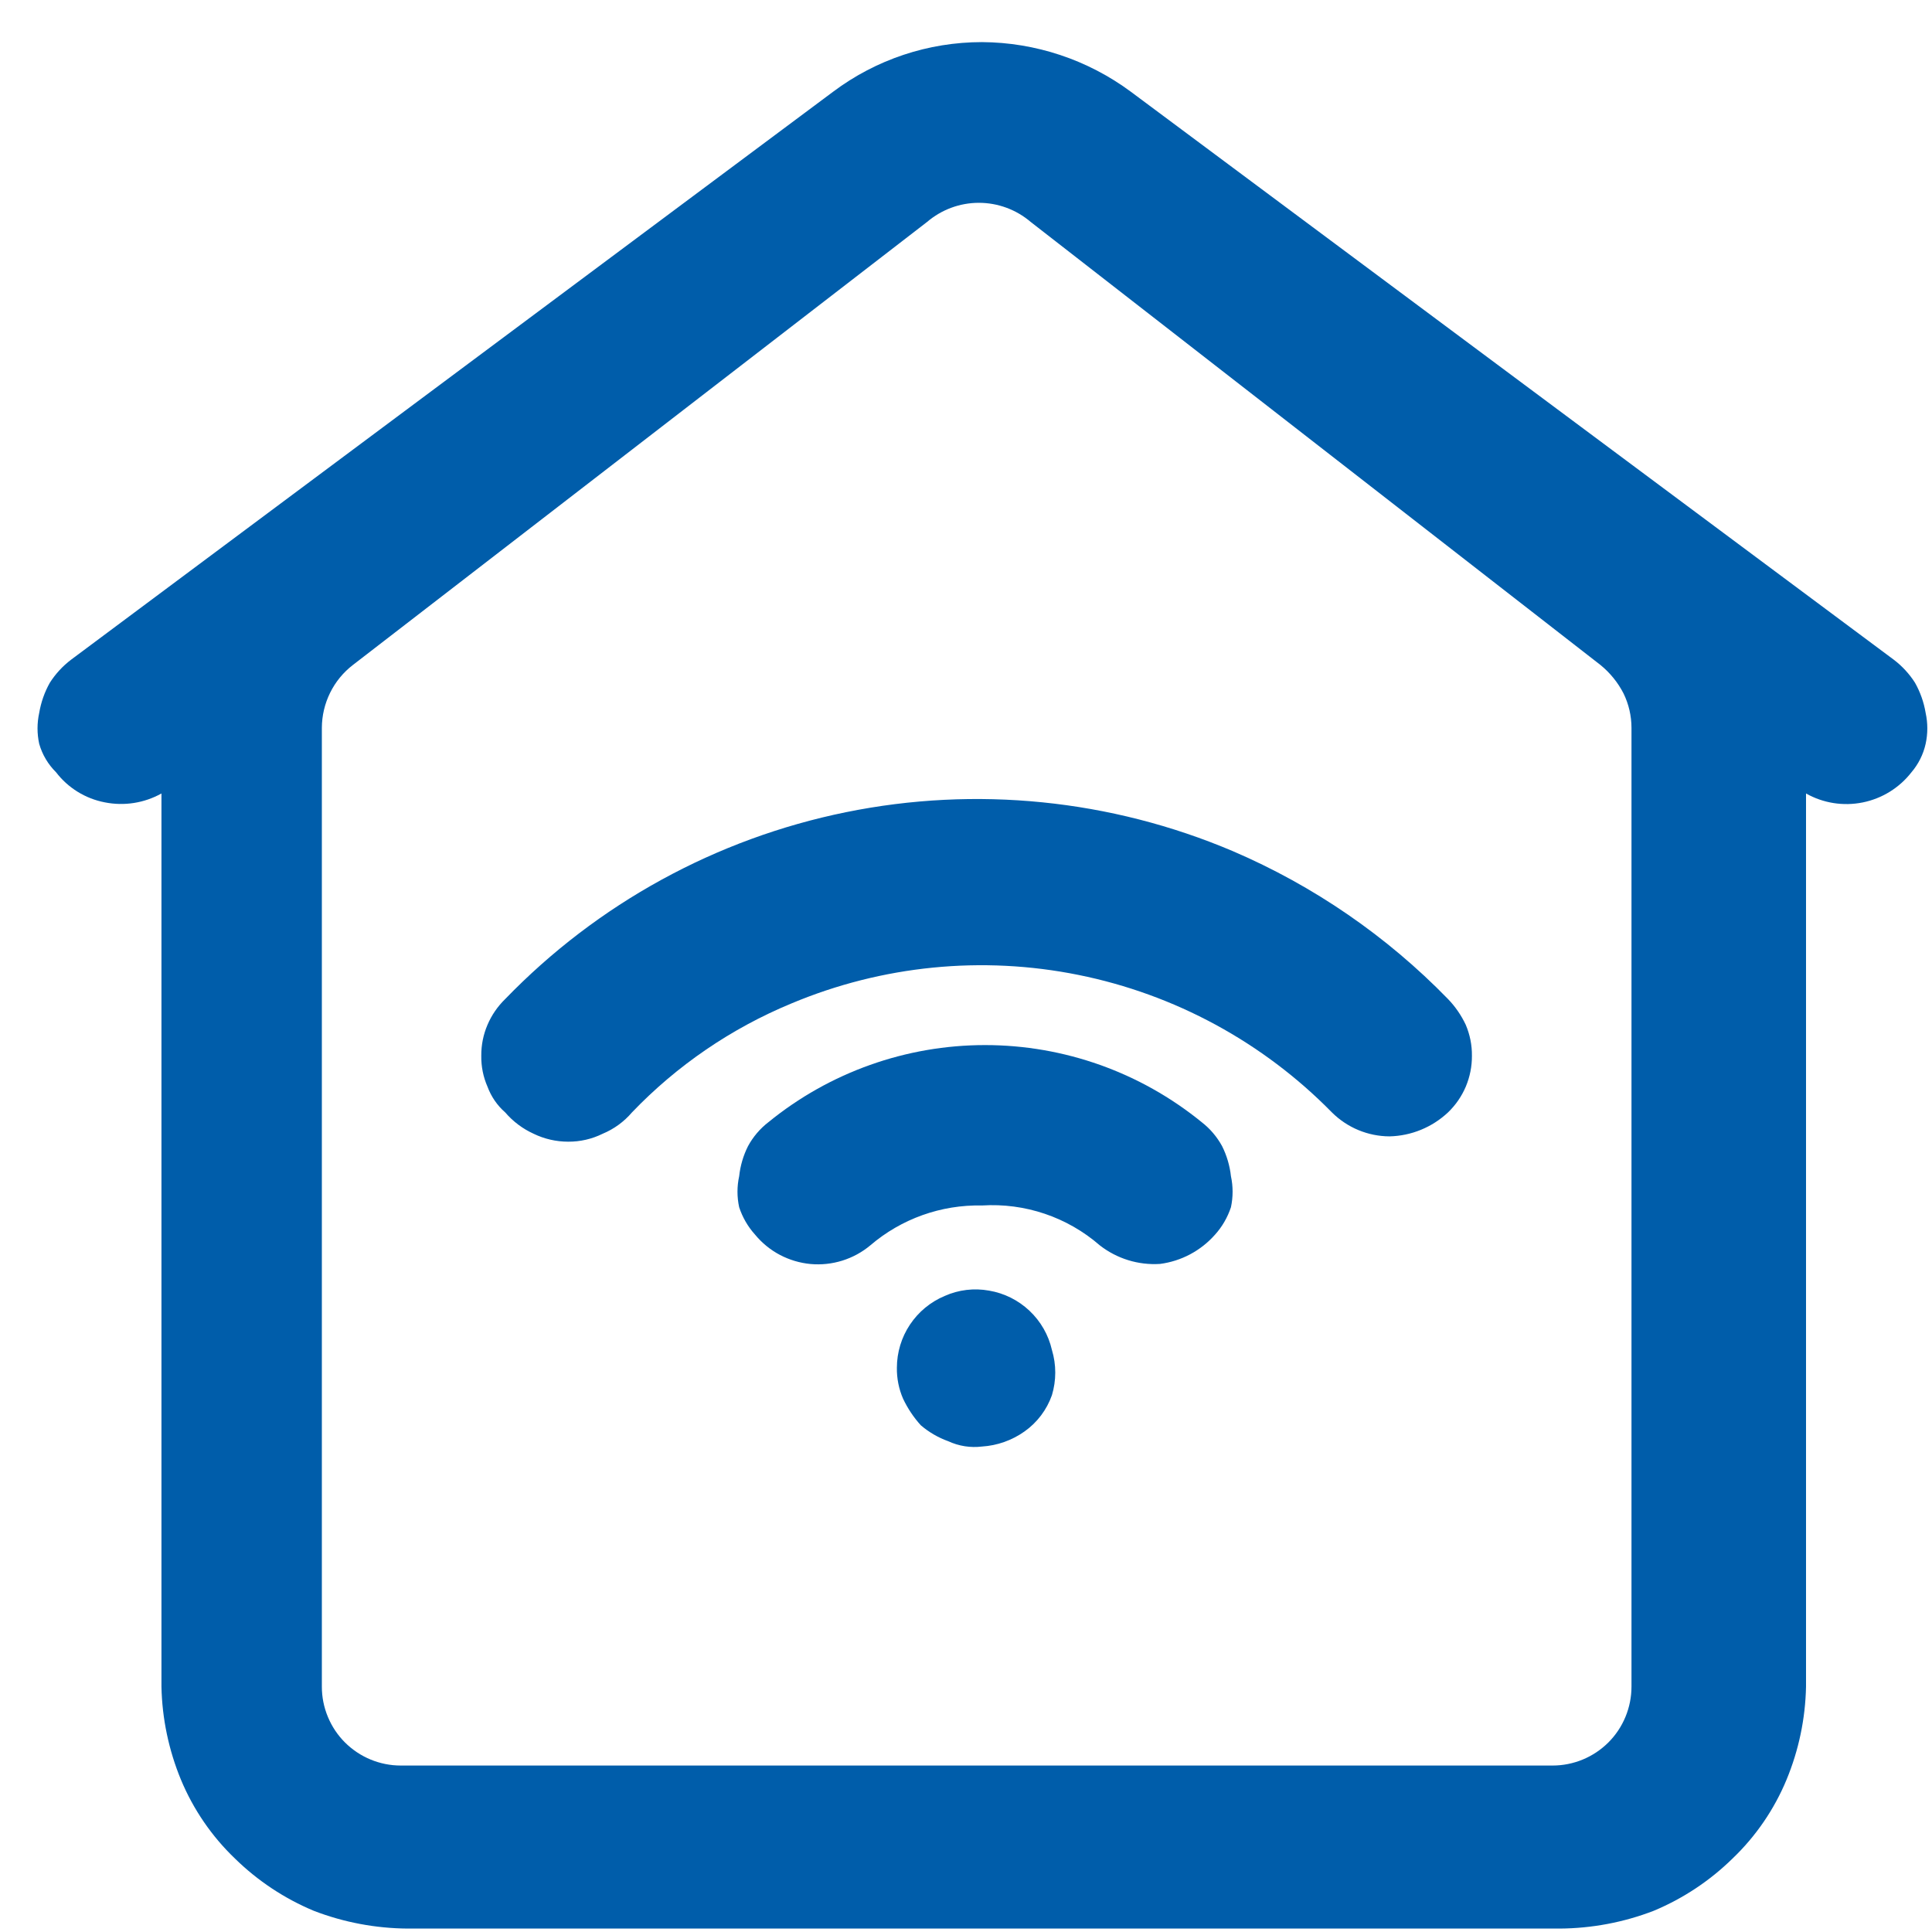
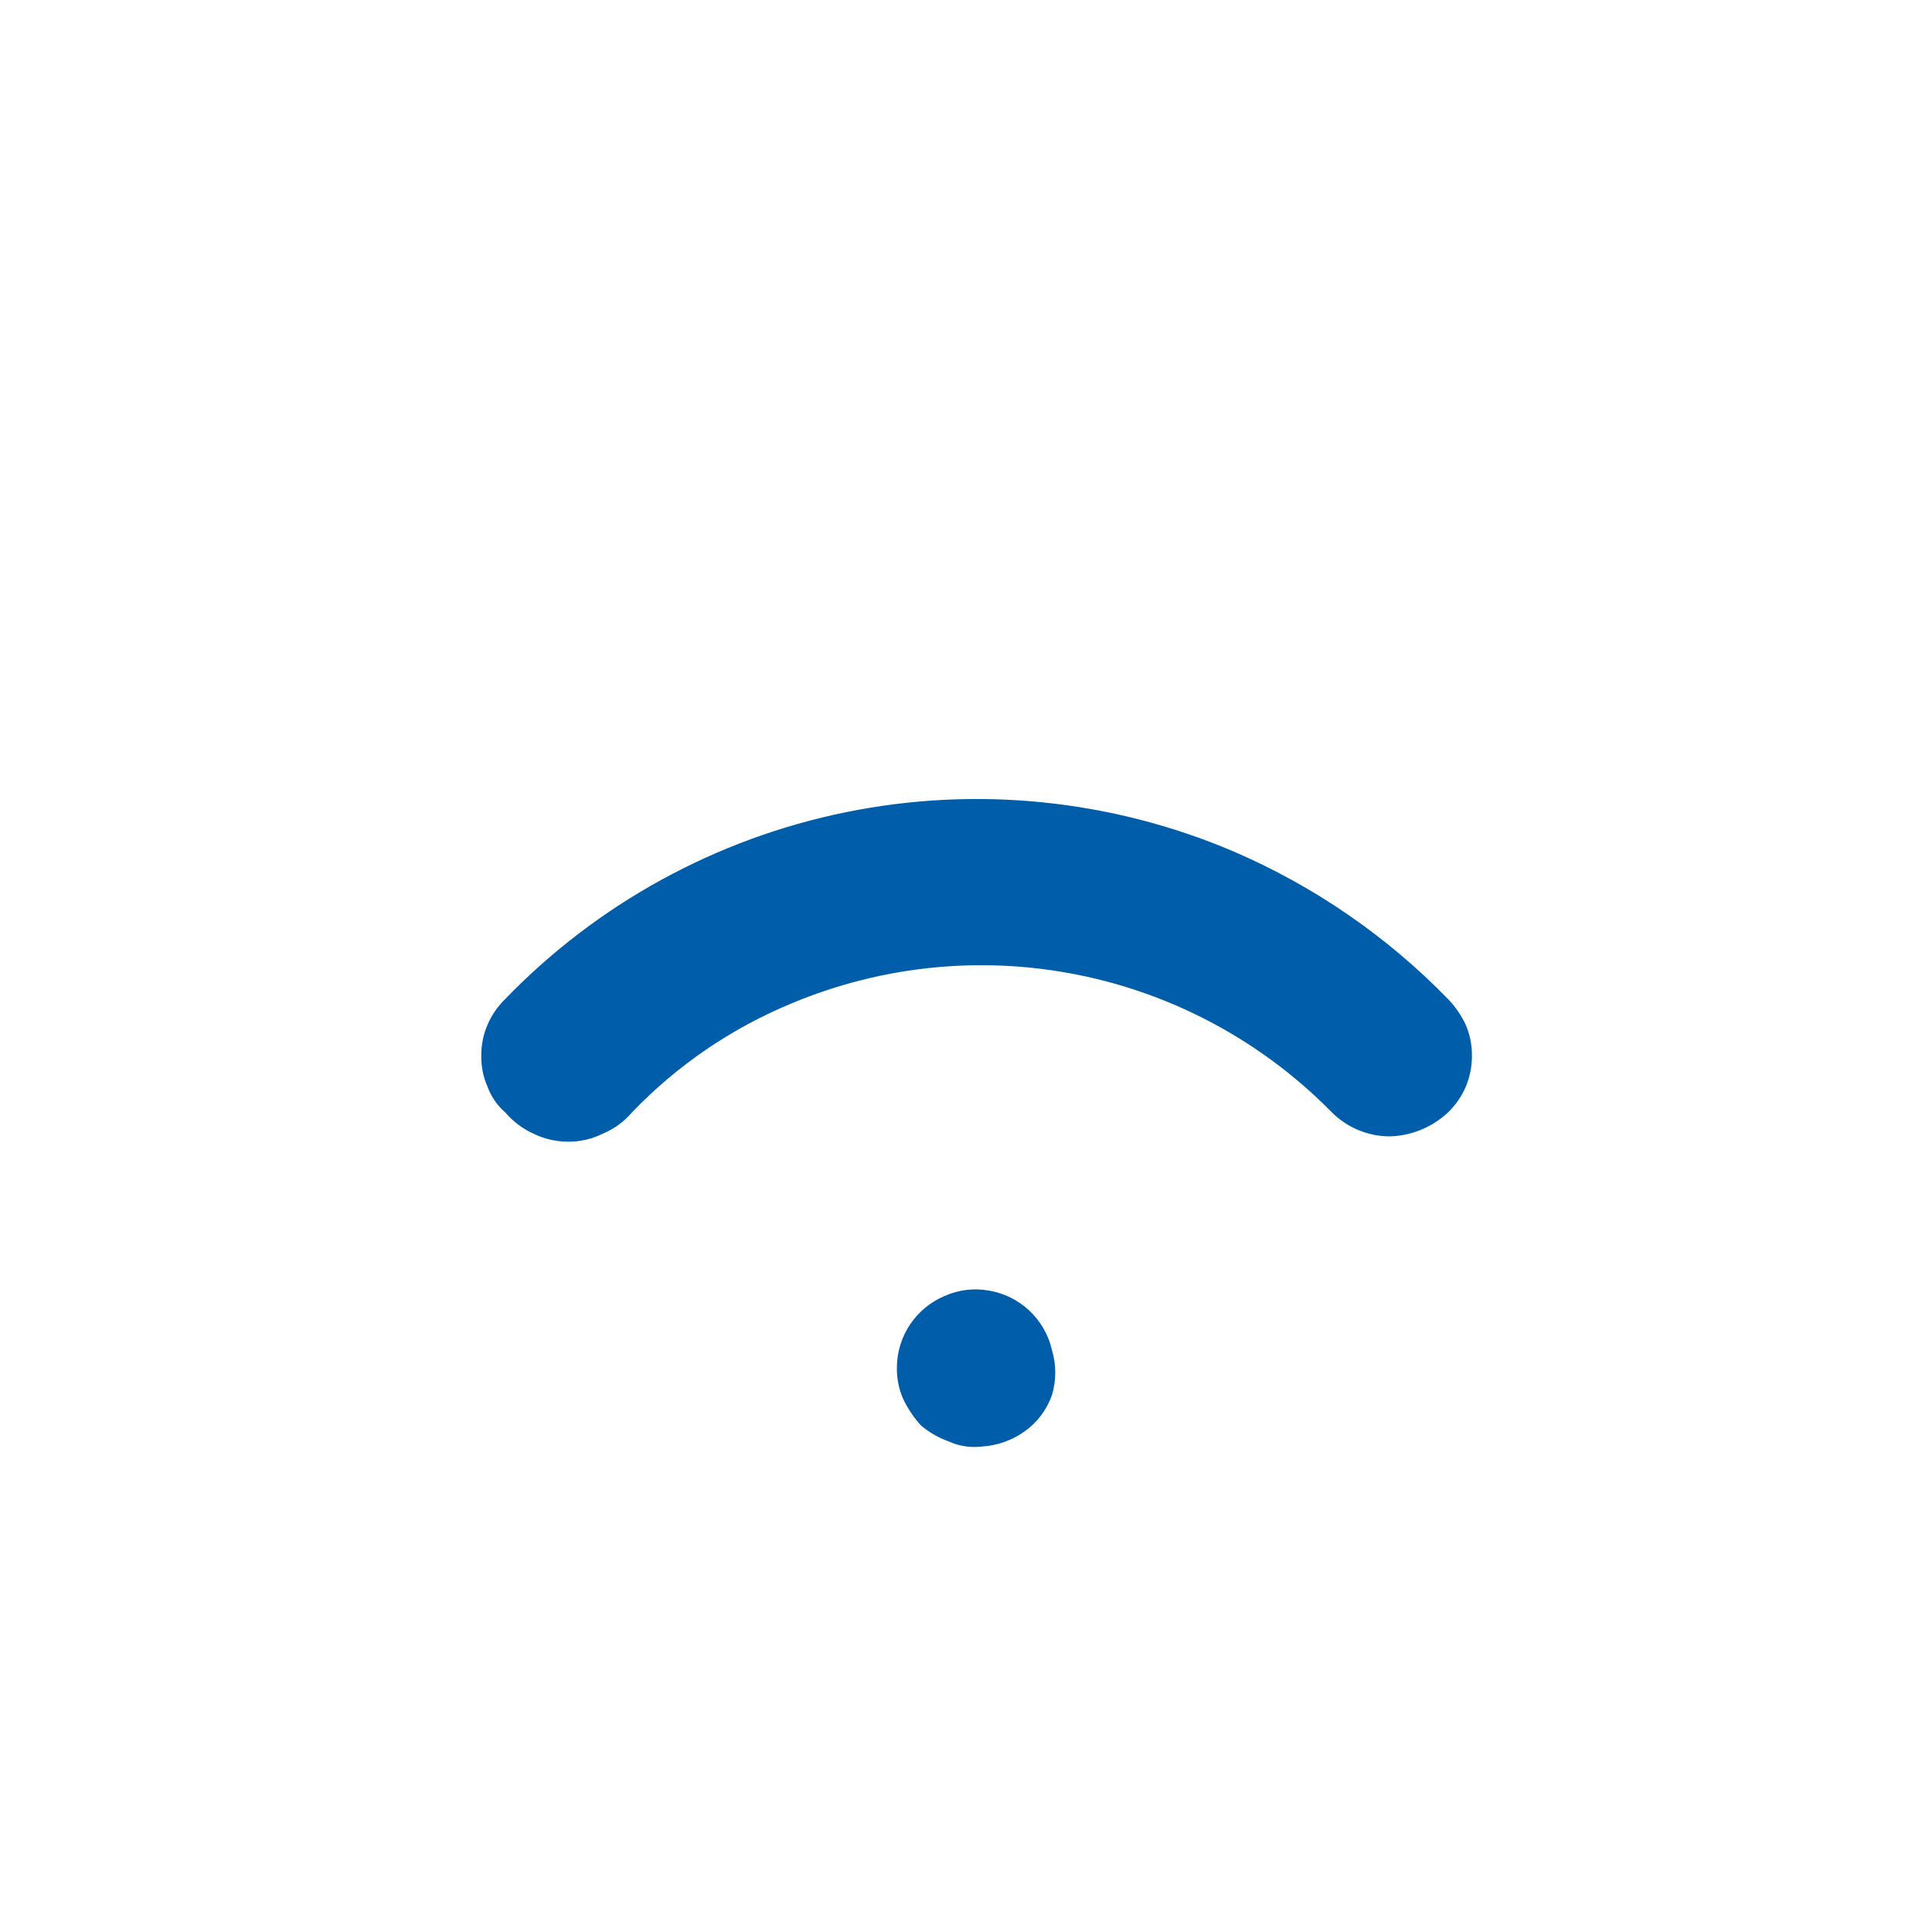
<svg xmlns="http://www.w3.org/2000/svg" width="44" height="44" viewBox="0 0 44 44" fill="none">
  <path d="M22.363 32.944C22.712 32.922 23.047 32.803 23.332 32.601C23.621 32.397 23.839 32.108 23.957 31.774C24.058 31.438 24.058 31.08 23.957 30.745C23.879 30.403 23.701 30.092 23.446 29.852C23.191 29.611 22.87 29.451 22.525 29.393C22.184 29.331 21.832 29.373 21.516 29.514C21.193 29.649 20.918 29.876 20.724 30.167C20.53 30.457 20.427 30.799 20.426 31.148C20.422 31.391 20.47 31.632 20.567 31.855C20.671 32.075 20.807 32.279 20.971 32.46C21.156 32.618 21.368 32.741 21.596 32.823C21.836 32.934 22.101 32.976 22.363 32.944Z" fill="#005DAA" />
-   <path d="M22.363 27.454C21.433 27.434 20.528 27.757 19.821 28.362C19.633 28.519 19.416 28.637 19.182 28.71C18.948 28.783 18.702 28.809 18.459 28.787C18.215 28.764 17.978 28.693 17.761 28.579C17.545 28.465 17.353 28.308 17.197 28.119C17.034 27.939 16.91 27.725 16.834 27.494C16.783 27.261 16.783 27.02 16.834 26.788C16.86 26.549 16.928 26.316 17.036 26.102C17.151 25.89 17.309 25.704 17.5 25.557C18.893 24.421 20.636 23.801 22.434 23.801C24.232 23.801 25.974 24.421 27.368 25.557C27.558 25.704 27.716 25.89 27.832 26.102C27.939 26.316 28.008 26.549 28.034 26.788C28.084 27.02 28.084 27.261 28.034 27.494C27.957 27.725 27.834 27.939 27.671 28.119C27.348 28.485 26.903 28.722 26.419 28.785C25.925 28.817 25.437 28.666 25.047 28.362C24.307 27.718 23.343 27.392 22.363 27.454Z" fill="#005DAA" />
  <path d="M14.392 25.335C15.417 24.265 16.654 23.42 18.024 22.853C20.089 21.987 22.366 21.76 24.56 22.203C26.755 22.645 28.766 23.737 30.334 25.335C30.683 25.682 31.154 25.878 31.645 25.88C32.141 25.869 32.615 25.674 32.977 25.335C33.151 25.168 33.289 24.968 33.383 24.746C33.476 24.524 33.524 24.285 33.522 24.044C33.525 23.801 33.476 23.561 33.381 23.338C33.279 23.122 33.143 22.924 32.977 22.752C31.581 21.317 29.914 20.172 28.074 19.383C25.295 18.204 22.225 17.895 19.267 18.497C16.309 19.099 13.604 20.582 11.506 22.752C11.334 22.919 11.197 23.118 11.103 23.338C11.007 23.561 10.959 23.801 10.961 24.044C10.957 24.287 11.005 24.527 11.103 24.75C11.187 24.976 11.325 25.177 11.506 25.335C11.684 25.542 11.904 25.707 12.152 25.82C12.397 25.939 12.666 26.001 12.939 26.001C13.212 26.003 13.481 25.941 13.726 25.82C13.983 25.713 14.211 25.547 14.392 25.335Z" fill="#005DAA" />
-   <path fill-rule="evenodd" clip-rule="evenodd" d="M1.276 17.587C1.549 17.944 1.944 18.188 2.386 18.273C2.827 18.361 3.284 18.29 3.677 18.071V38.413C3.692 39.14 3.843 39.859 4.121 40.532C4.403 41.209 4.822 41.821 5.352 42.328C5.87 42.835 6.479 43.239 7.148 43.518C7.831 43.781 8.556 43.917 9.287 43.922H35.521C36.253 43.917 36.977 43.781 37.66 43.518C38.329 43.239 38.939 42.835 39.456 42.328C39.987 41.821 40.406 41.209 40.687 40.532C40.966 39.859 41.116 39.14 41.131 38.413V18.071C41.523 18.292 41.981 18.364 42.422 18.275C42.863 18.186 43.257 17.942 43.533 17.587C43.691 17.401 43.802 17.18 43.855 16.941C43.906 16.709 43.906 16.468 43.855 16.235C43.815 15.994 43.733 15.762 43.613 15.549C43.484 15.347 43.32 15.169 43.129 15.024L25.754 2.089C24.773 1.362 23.585 0.966 22.364 0.959C21.141 0.959 19.952 1.355 18.974 2.089L1.619 15.024C1.428 15.169 1.264 15.347 1.135 15.549C1.015 15.762 0.934 15.994 0.893 16.235C0.842 16.468 0.842 16.709 0.893 16.941C0.963 17.186 1.095 17.408 1.276 17.587ZM23.474 5.055C23.145 4.774 22.726 4.619 22.293 4.619C21.86 4.619 21.442 4.774 21.113 5.055L8.036 15.145C7.817 15.314 7.639 15.531 7.517 15.78C7.395 16.028 7.331 16.301 7.33 16.578V38.413C7.33 38.648 7.376 38.882 7.467 39.1C7.557 39.318 7.689 39.516 7.856 39.683C8.023 39.849 8.221 39.982 8.439 40.072C8.657 40.162 8.89 40.209 9.126 40.209H35.36C35.596 40.209 35.829 40.162 36.047 40.072C36.265 39.982 36.463 39.849 36.63 39.683C36.797 39.516 36.929 39.318 37.019 39.1C37.109 38.882 37.156 38.648 37.156 38.413V16.578C37.156 16.305 37.094 16.036 36.974 15.791C36.846 15.542 36.667 15.322 36.45 15.145L23.474 5.055Z" fill="#005DAA" />
</svg>